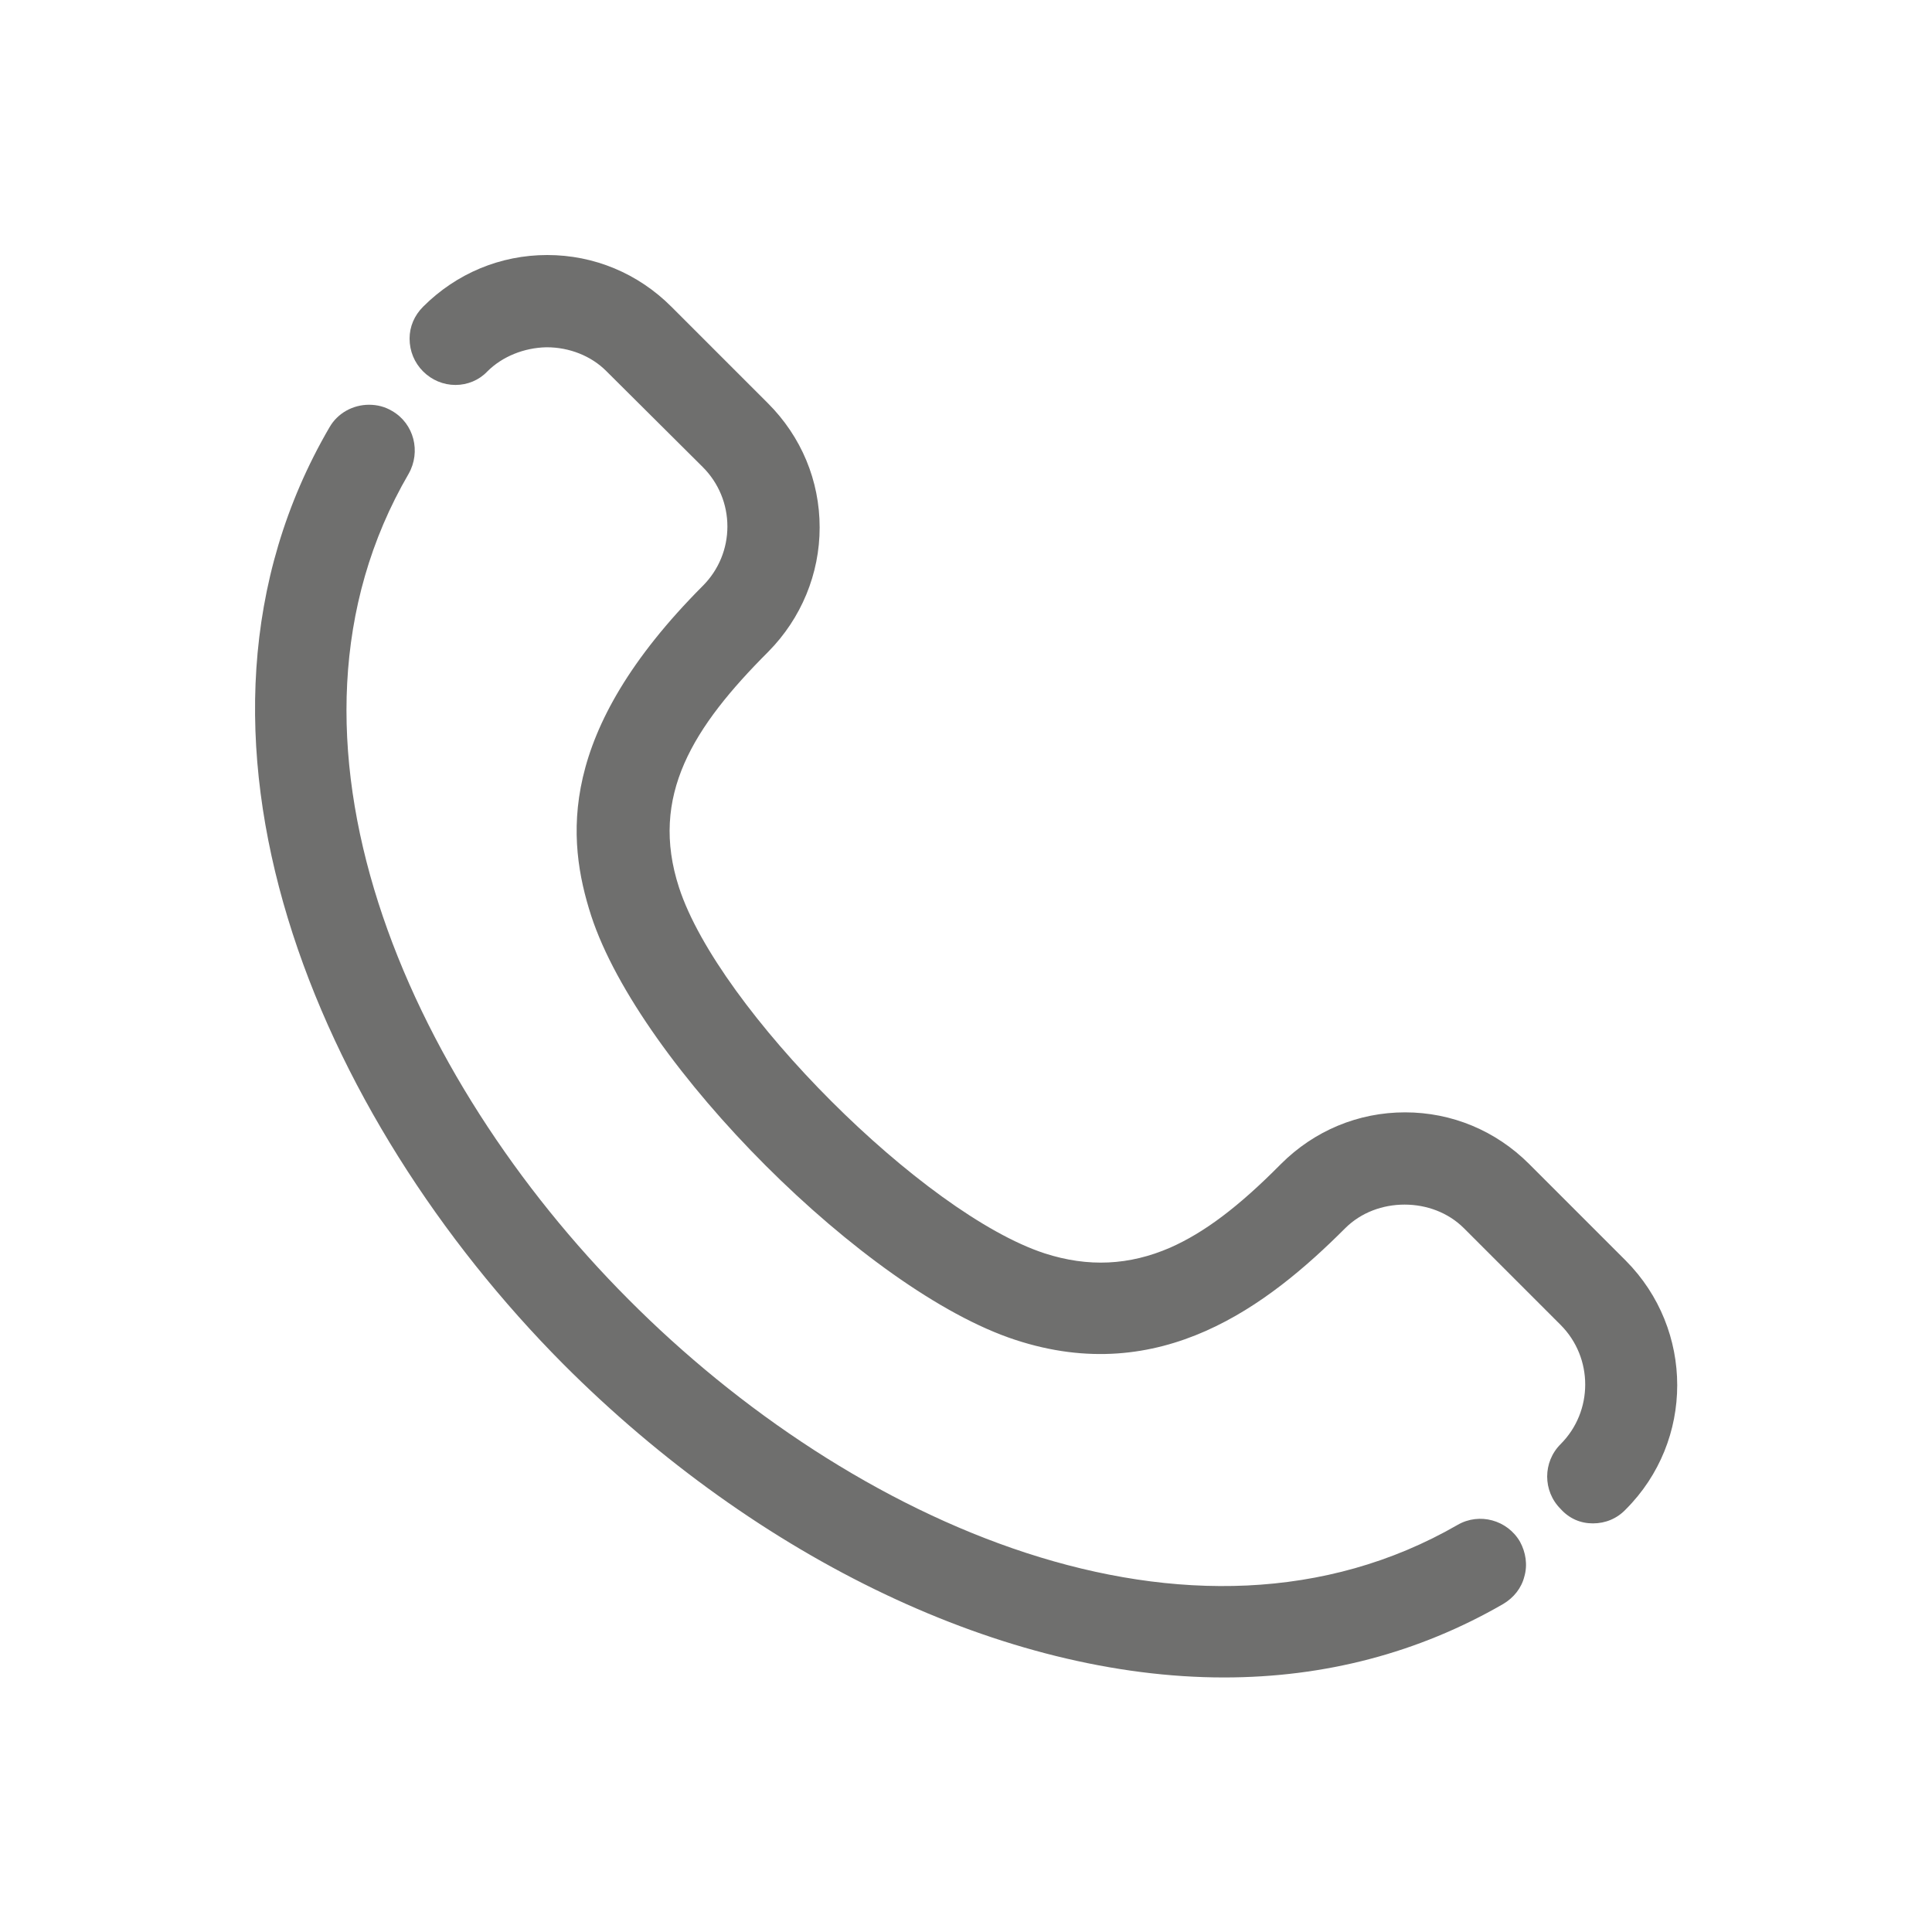
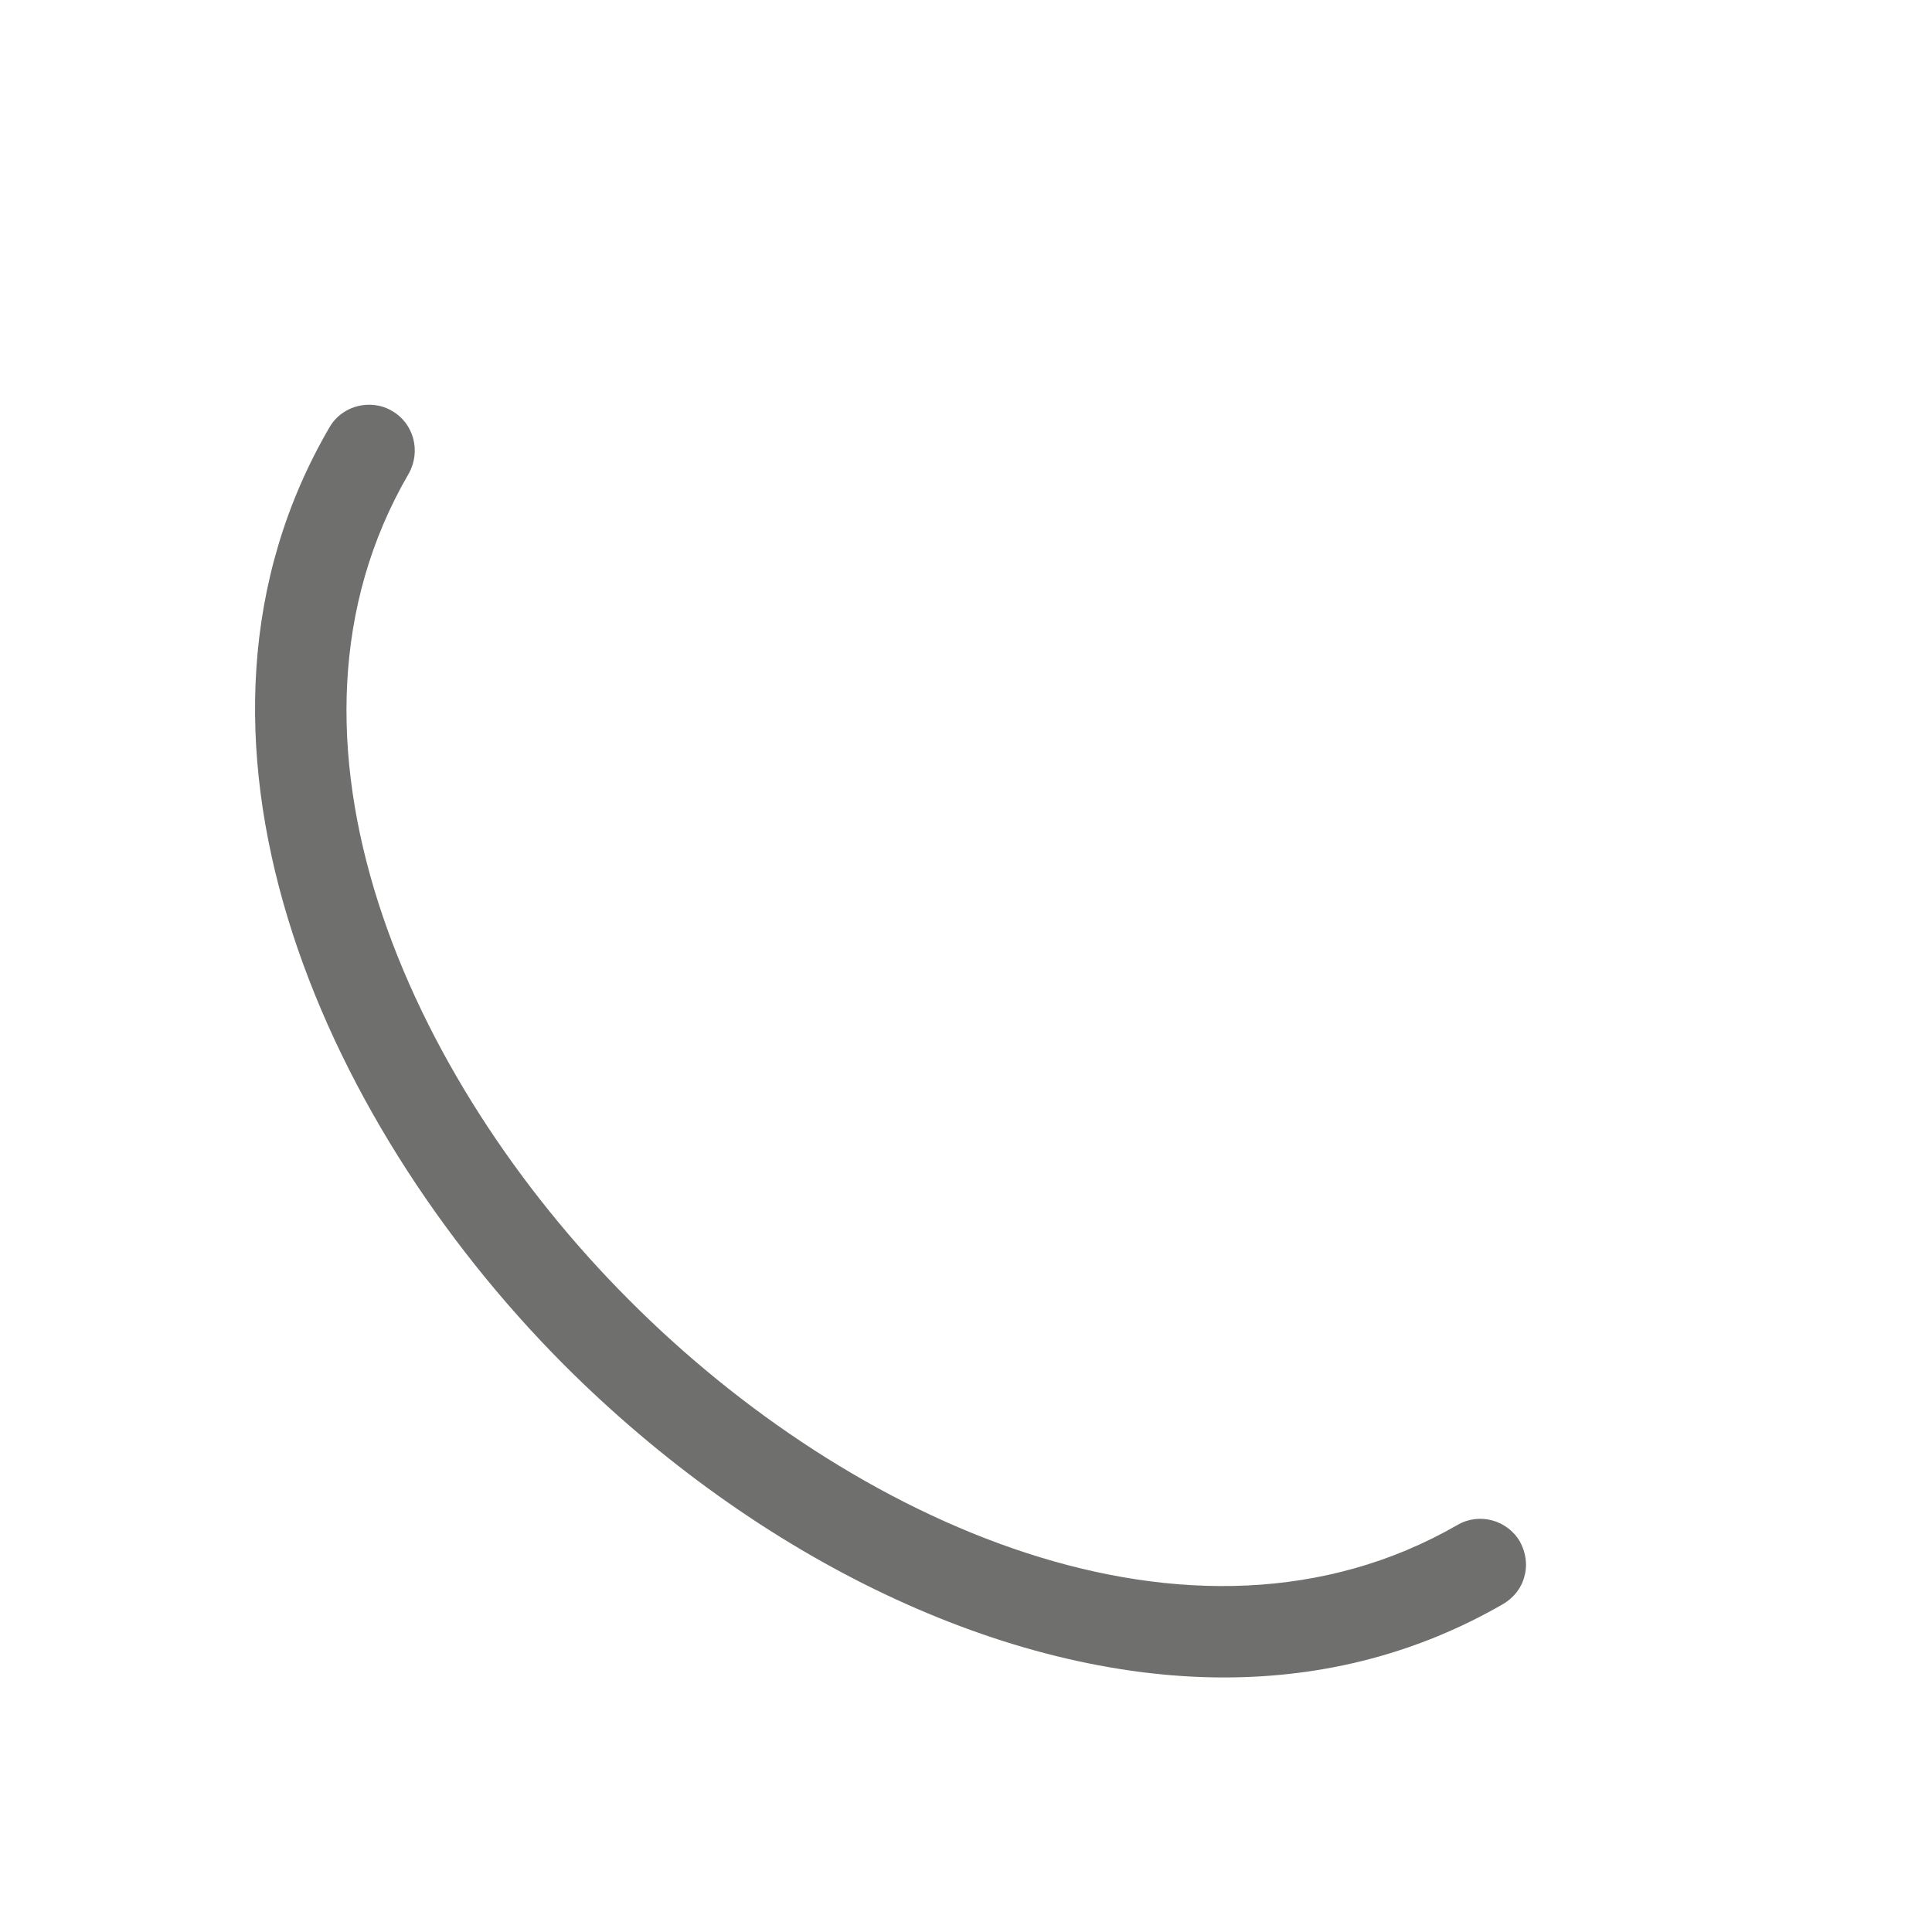
<svg xmlns="http://www.w3.org/2000/svg" version="1.1" id="Ebene_1" x="0px" y="0px" viewBox="0 0 400 400" style="enable-background:new 0 0 400 400;" xml:space="preserve">
  <style type="text/css">
	.st0{fill:#6F6F6E;}
</style>
  <g>
    <path class="st0" d="M116.6,282.4c40.5,40.6,91.6,64.9,136.8,64.9c20.9,0,40.3-5.1,57.8-15.2c2.2-1.3,3.8-3.3,4.4-5.7   c0.7-2.4,0.3-5-0.9-7.2c-2.6-4.5-8.4-6.1-12.9-3.5c-55,31.7-125.9-0.6-171.7-46.7C84.5,223.3,52.8,152.7,84.6,98.1   c2.6-4.6,1.1-10.4-3.4-13c-1.5-0.9-3.1-1.3-4.8-1.3c-3.3,0-6.5,1.7-8.2,4.7C31.3,151.8,66,231.5,116.6,282.4z" />
-     <path class="st0" d="M329.8,315.4c2.6,0,5-1,6.8-2.9c14.2-14.2,14.2-37.2,0-51.5l-20-20c-6.9-6.9-16-10.7-25.7-10.7   s-18.8,3.8-25.7,10.7c-8.8,8.9-15.9,14.2-22.9,17.3c-8.5,3.7-17,4.1-26,1.2c-25.1-8.2-67.5-50.6-75.7-75.7   c-6.2-19,2.9-33.3,18.5-48.9c6.8-6.9,10.6-16.1,10.6-25.7c0-9.7-3.8-18.8-10.7-25.7l-20-20c-6.9-6.9-16-10.7-25.7-10.7   s-18.8,3.8-25.7,10.7c-1.8,1.8-2.8,4.1-2.8,6.6c0,2.6,1,5,2.8,6.8s4.2,2.8,6.7,2.8l0,0c2.5,0,4.9-1,6.6-2.8c3.1-3.1,7.6-4.9,12.2-5   c0,0,0,0,0.1,0c4.7,0,9.2,1.8,12.3,4.9l20,19.9c3.3,3.3,5.1,7.7,5.1,12.3s-1.8,9-5.1,12.3c-30.3,30.4-28.2,52.5-23.1,68.3   c10.1,30.9,56.9,77.7,87.8,87.8c30.1,9.9,52.3-7.1,68.3-23.1c3.3-3.3,7.8-4.9,12.3-4.9s9,1.6,12.3,4.9l20,20   c6.8,6.8,6.8,17.9,0,24.7c-3.7,3.7-3.7,9.7,0,13.4C324.9,314.4,327.2,315.4,329.8,315.4z" />
  </g>
</svg>